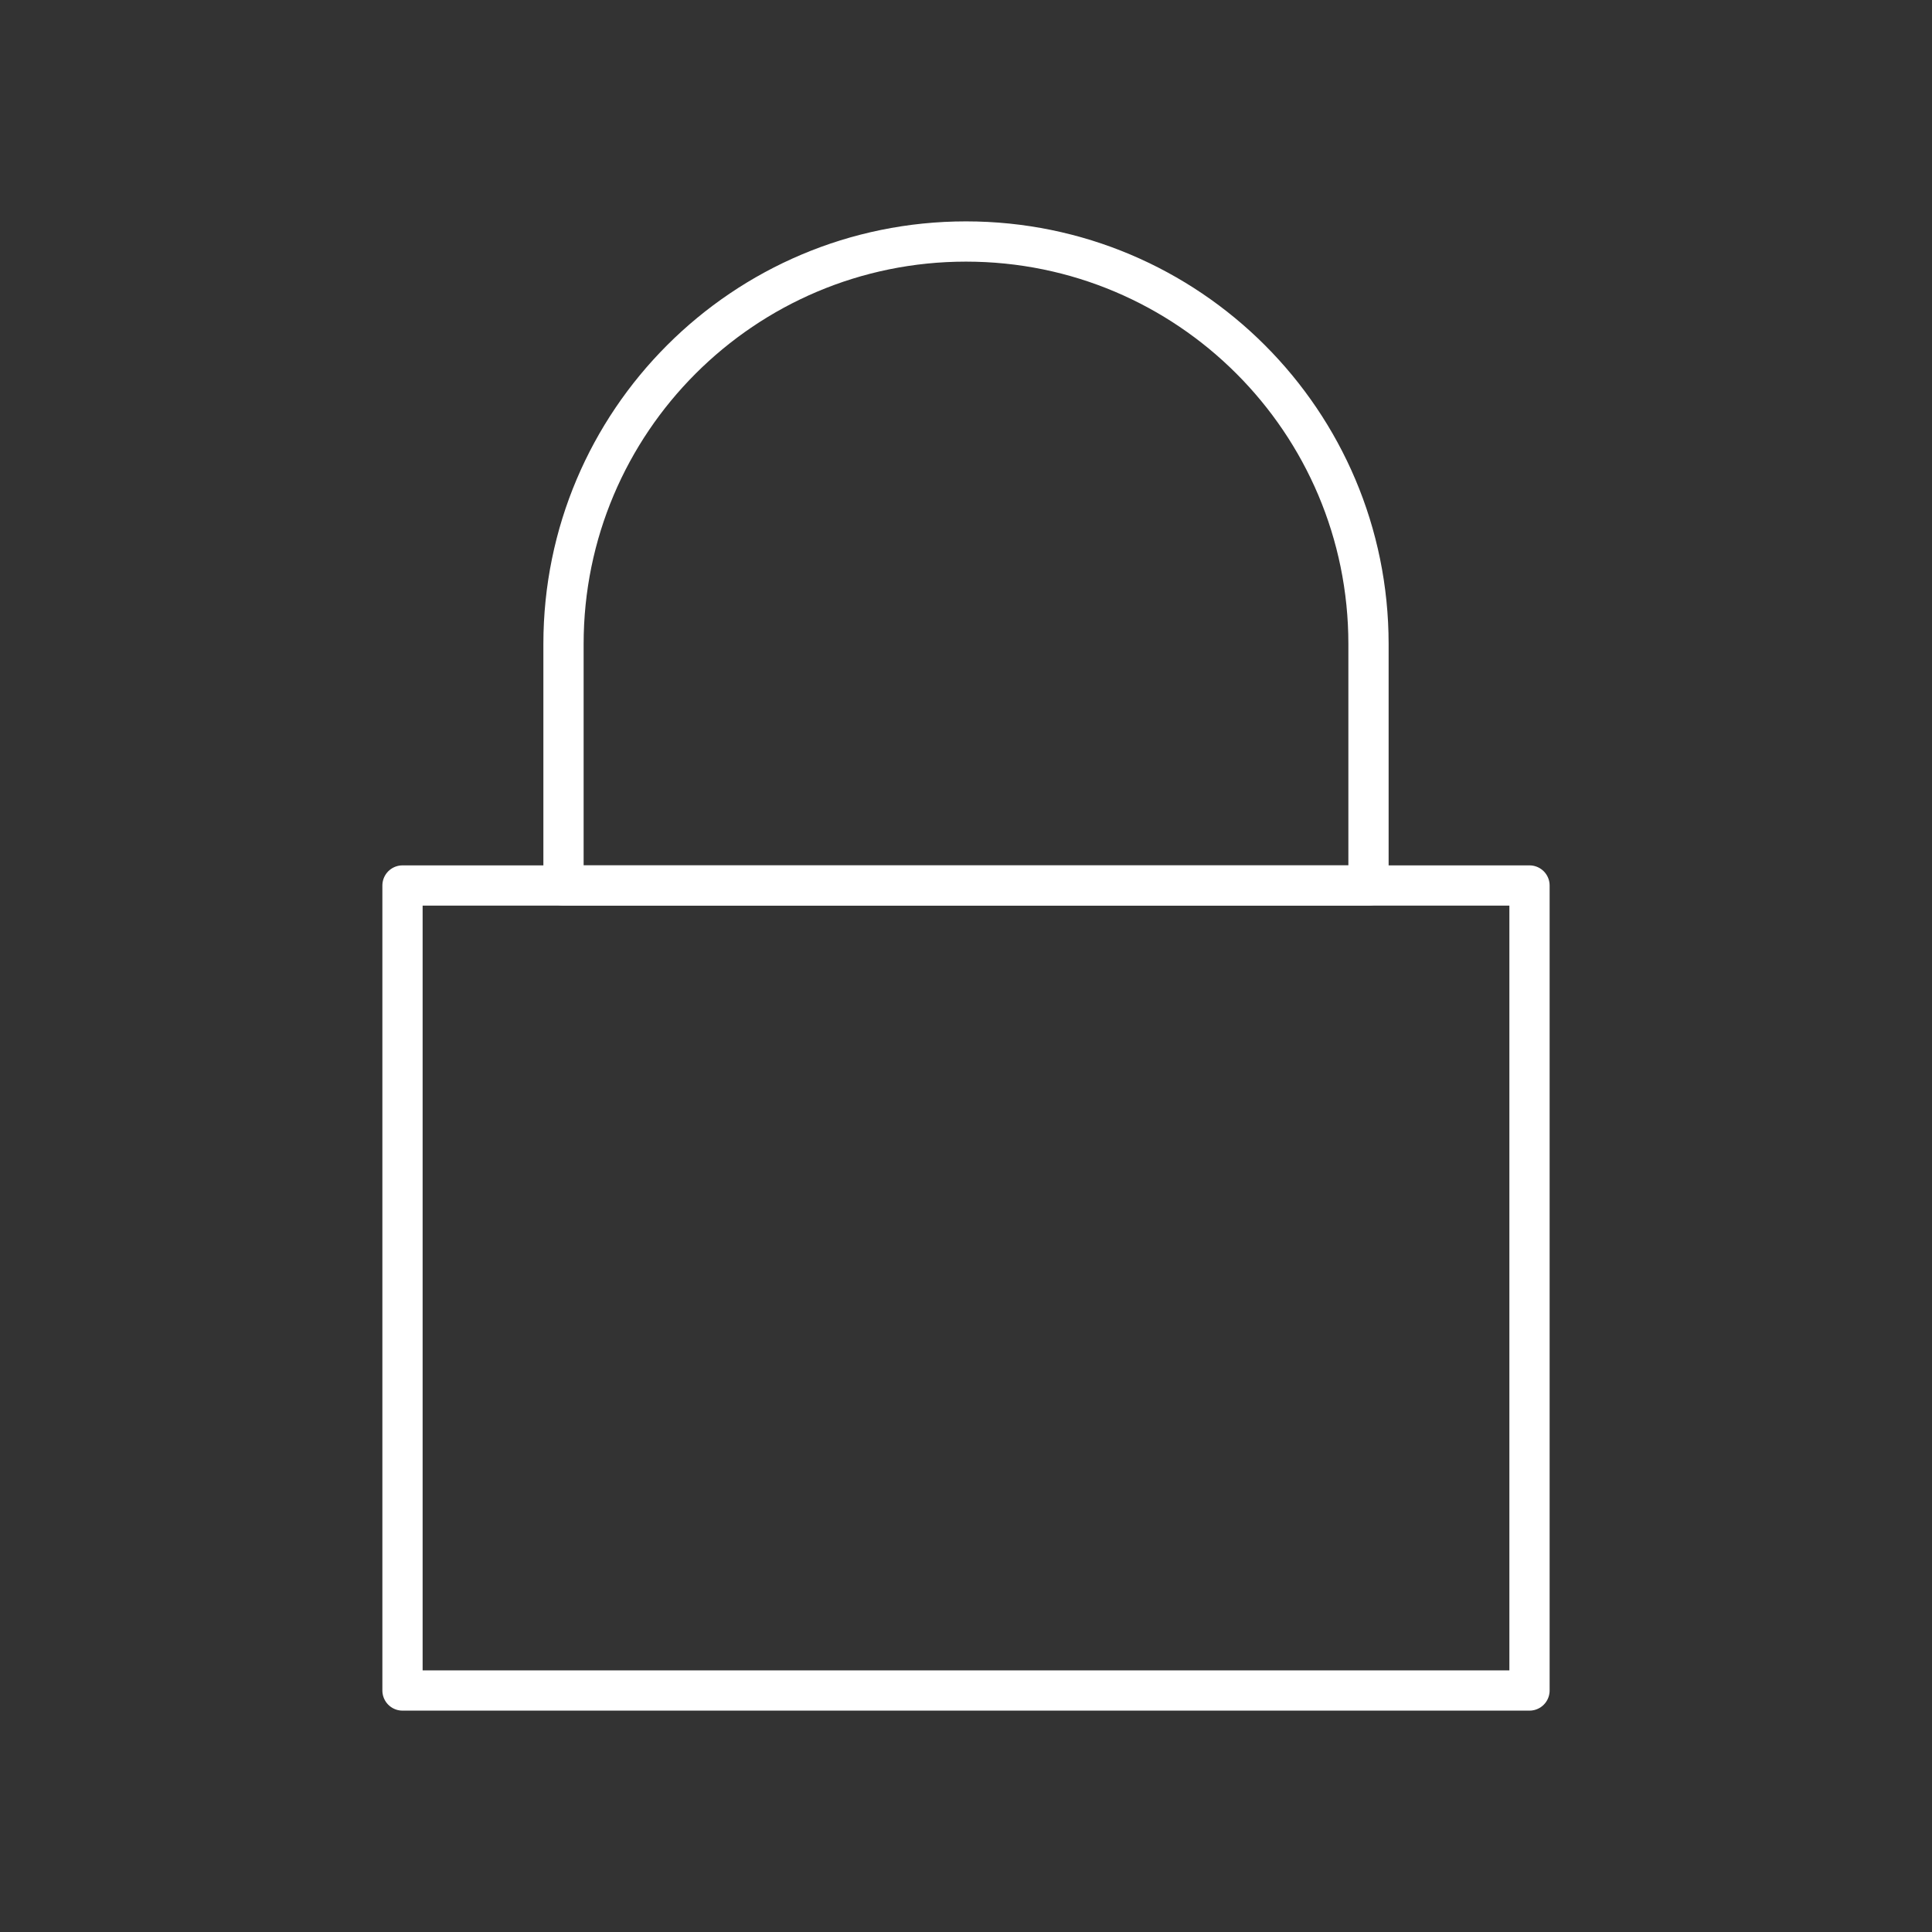
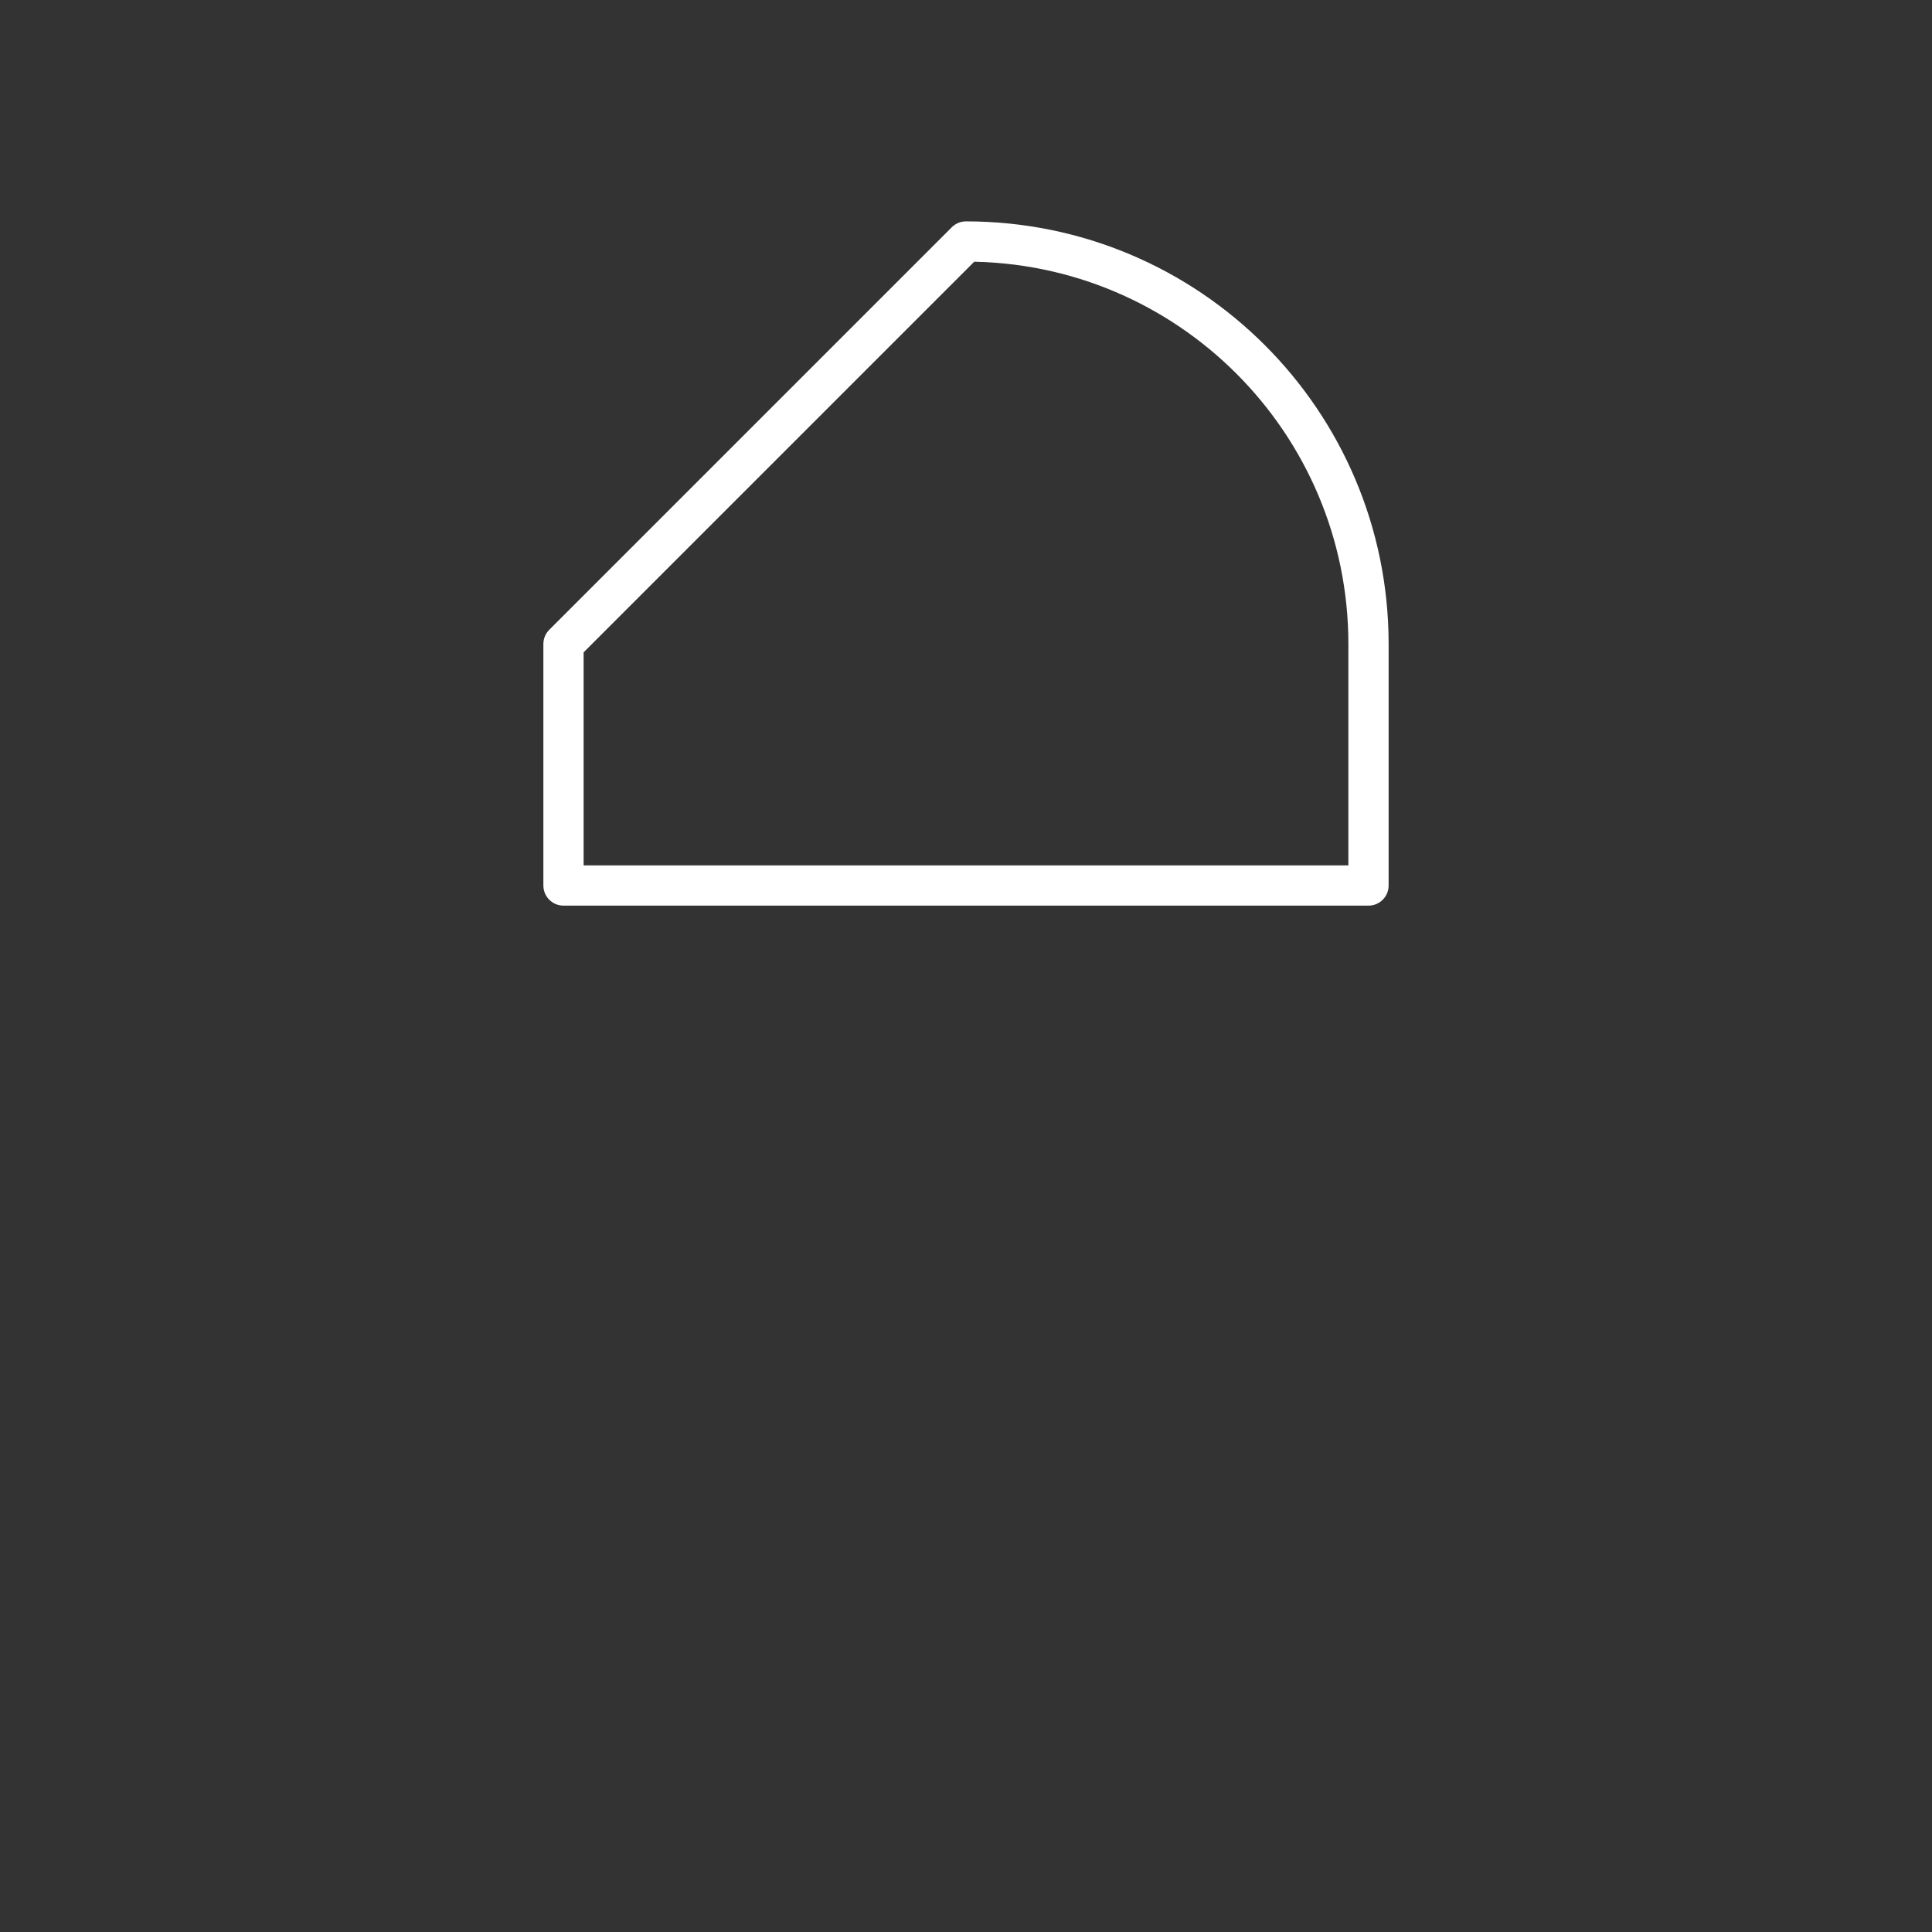
<svg xmlns="http://www.w3.org/2000/svg" fill="none" viewBox="0 0 48 48" height="48" width="48">
  <rect x="0" y="0" width="48" height="48" fill="#333333" stroke="none" />
  <g id="icon">
-     <path stroke-linejoin="round" stroke-linecap="round" stroke="white" d="M38 22H10V42H38V22Z" id="Vector" />
-     <path stroke-linejoin="round" stroke-linecap="round" stroke="white" d="M24 6C29.523 6 34 10.477 34 16V22H14V16C14 10.477 18.477 6 24 6Z" id="Vector_2" />
+     <path stroke-linejoin="round" stroke-linecap="round" stroke="white" d="M24 6C29.523 6 34 10.477 34 16V22H14V16Z" id="Vector_2" />
  </g>
</svg>